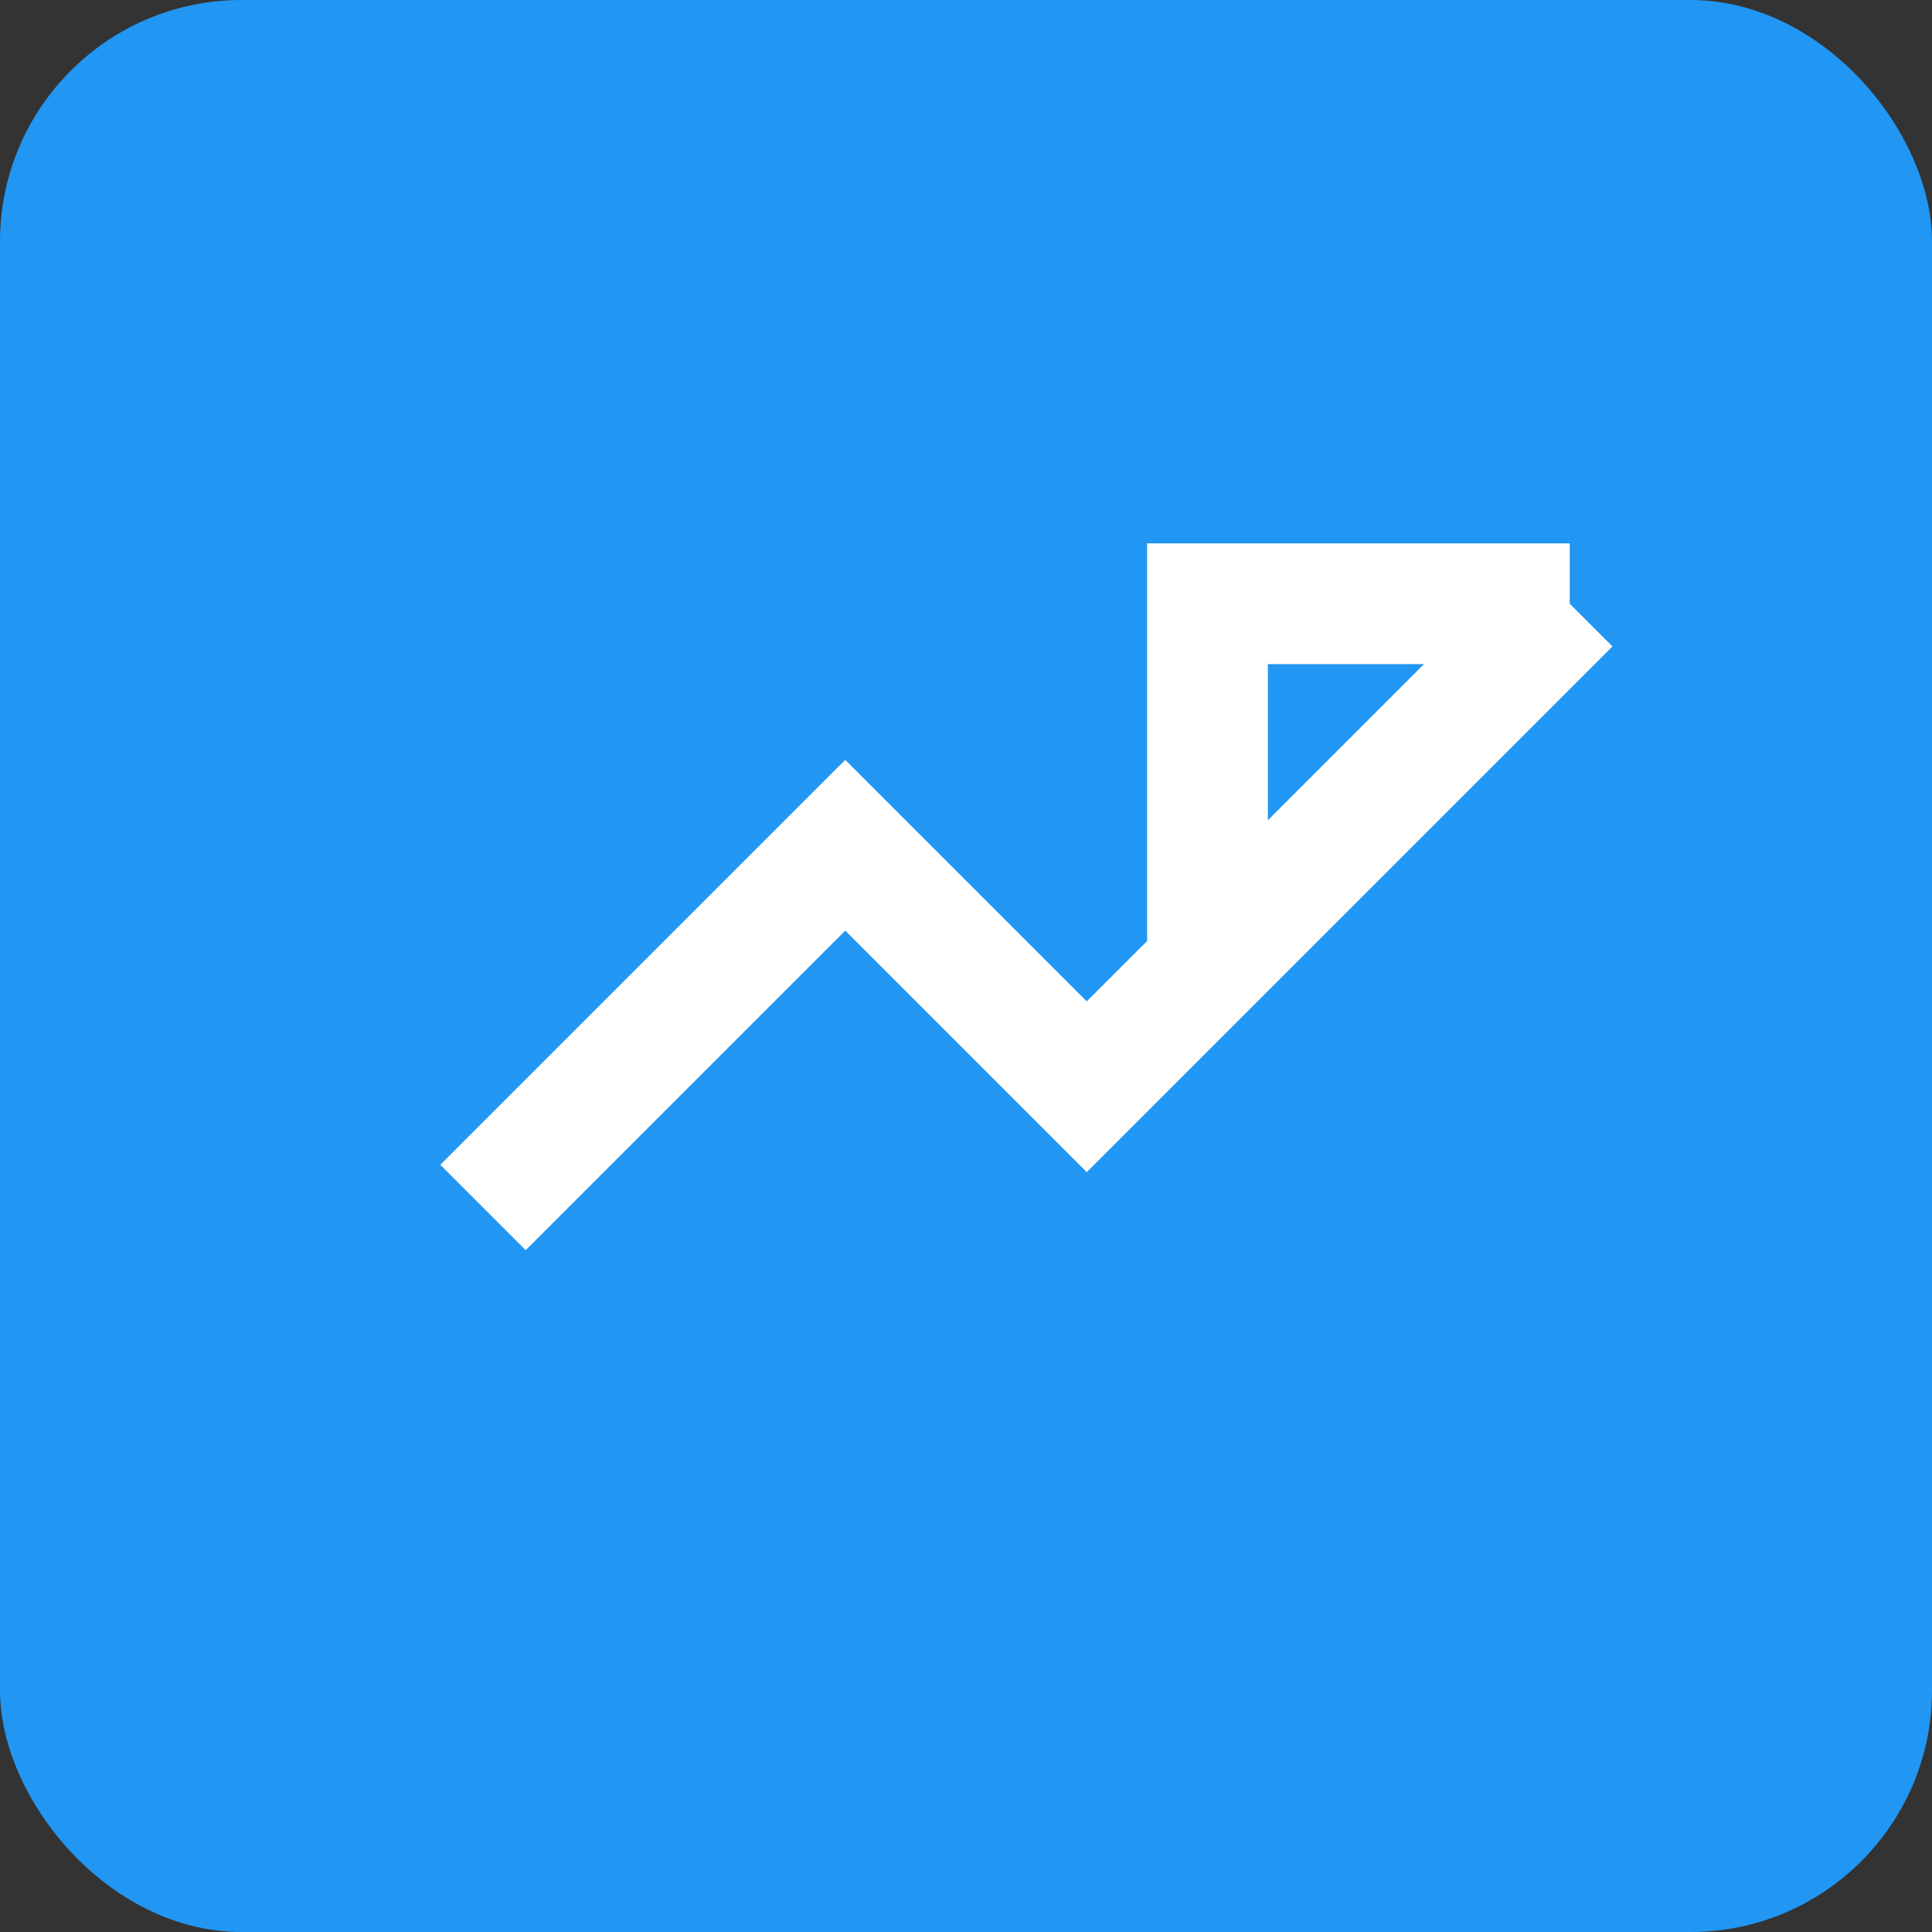
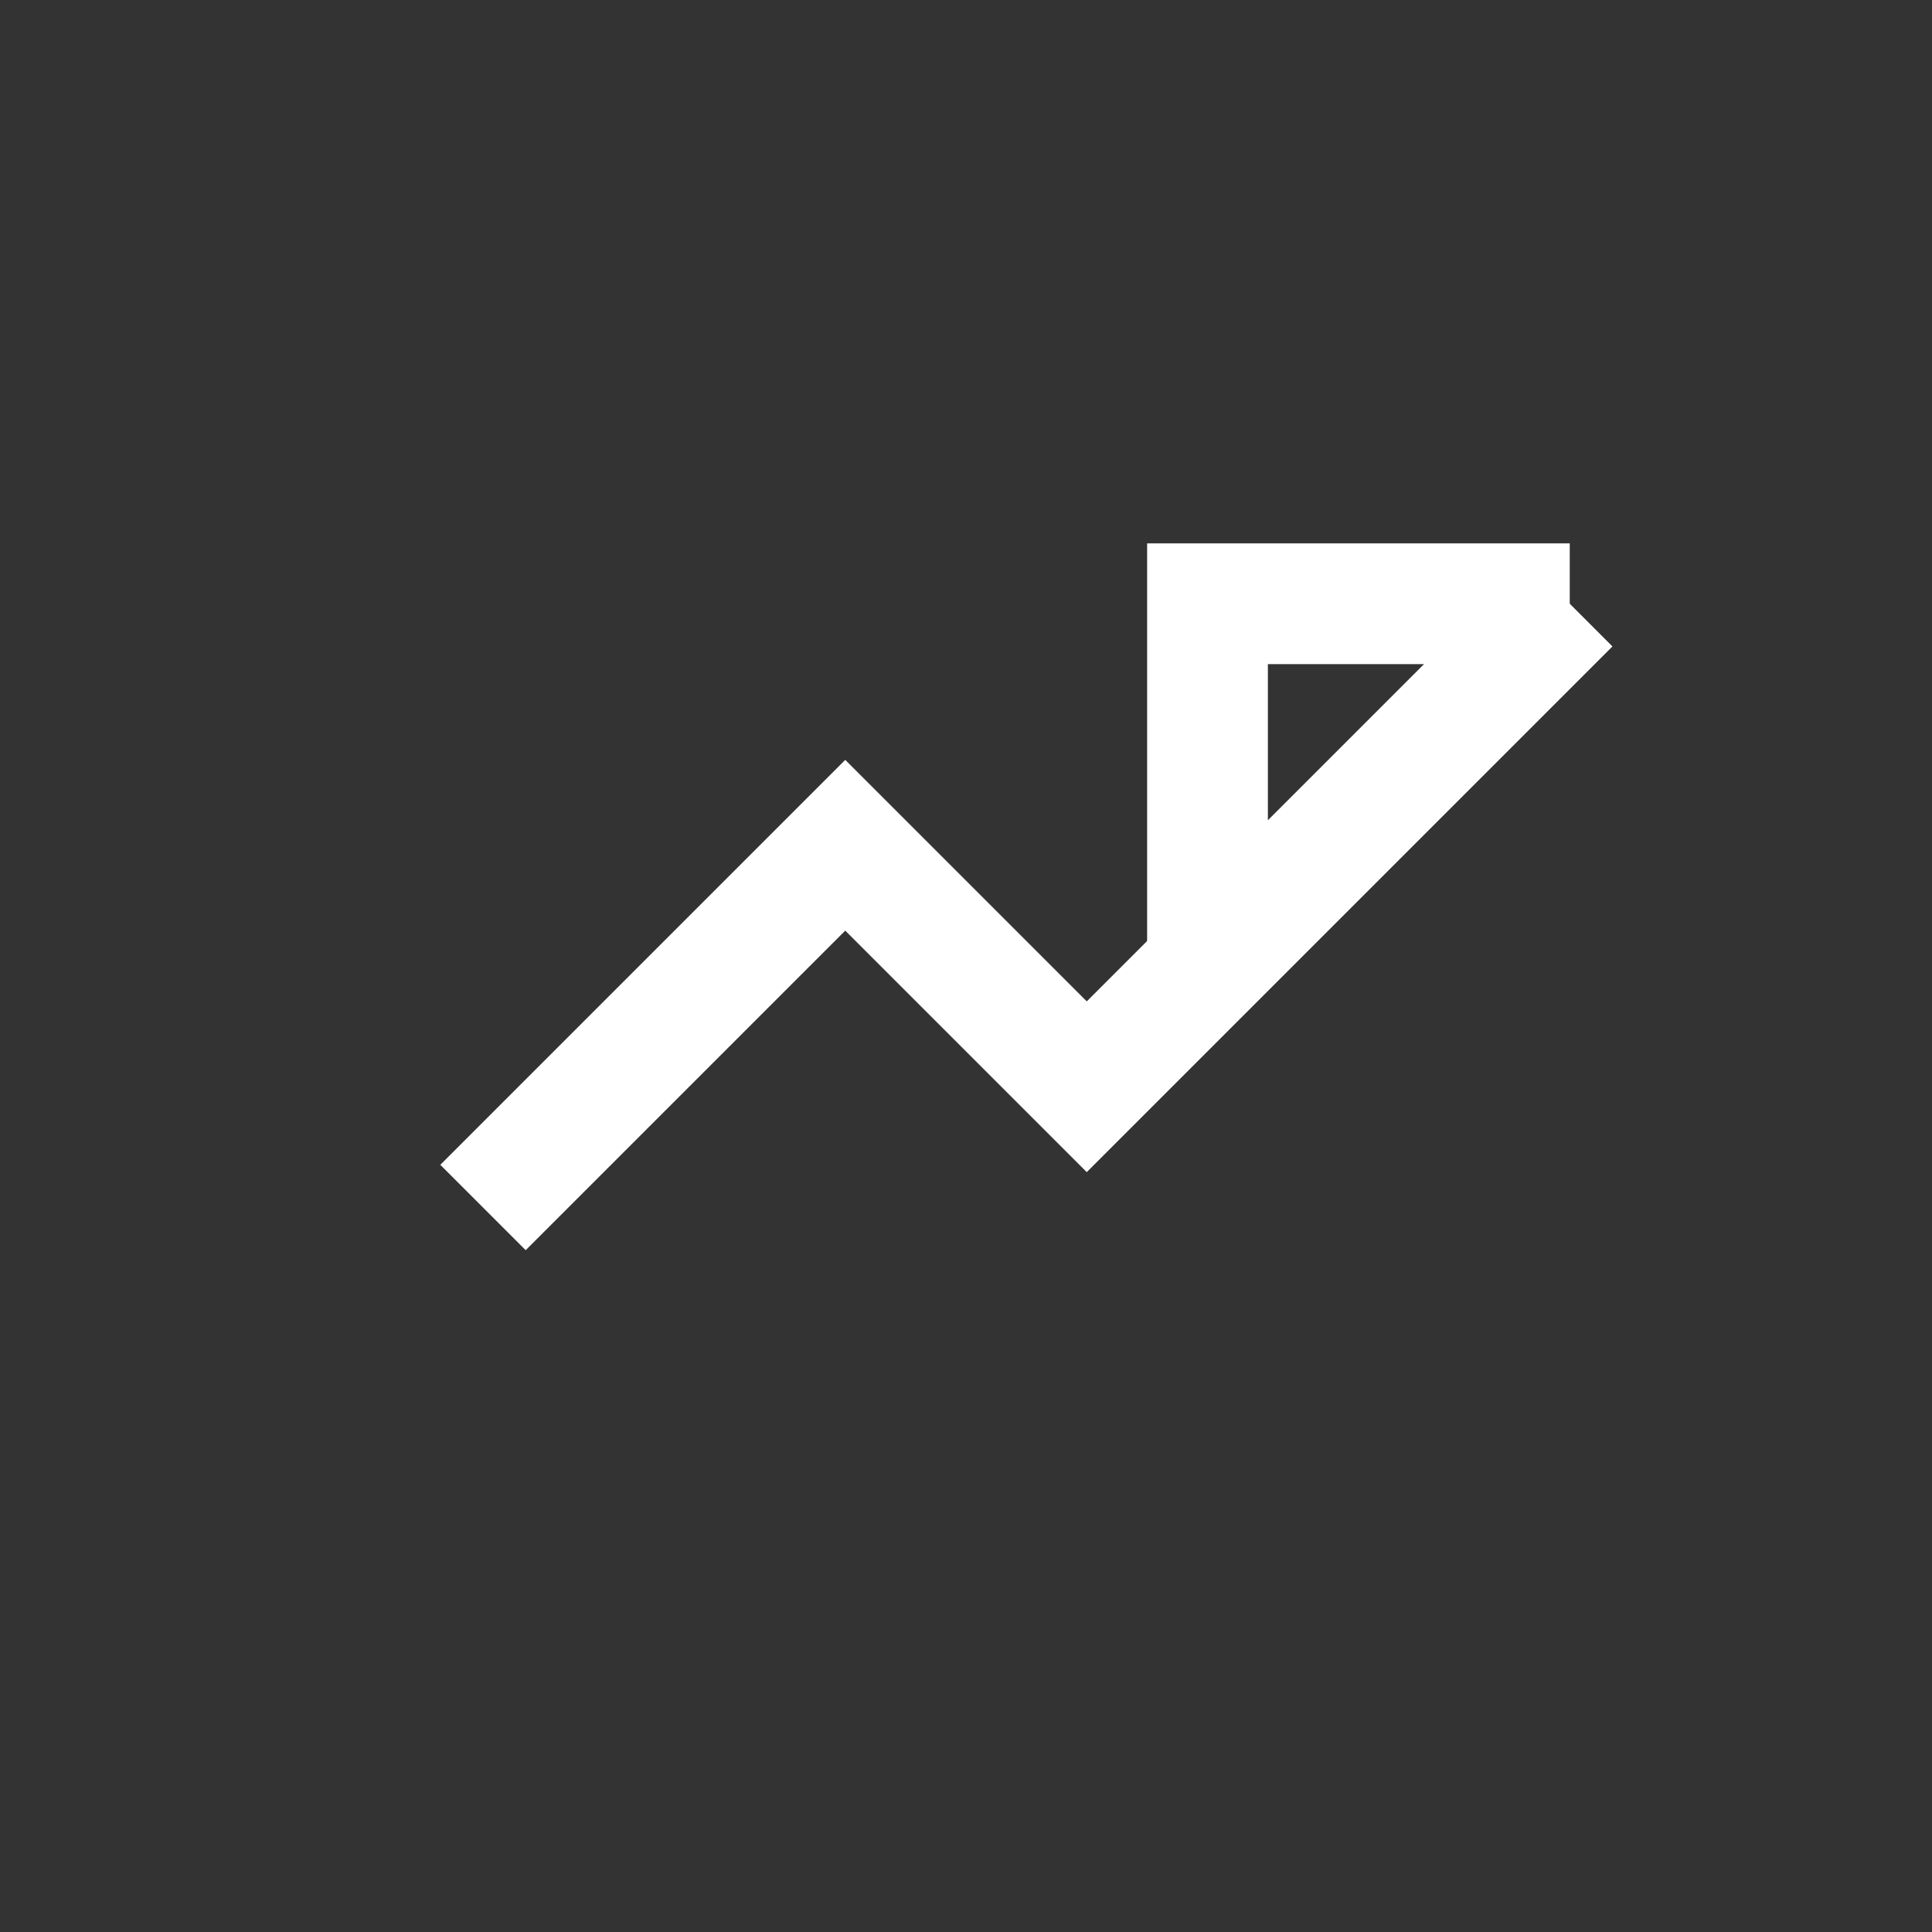
<svg xmlns="http://www.w3.org/2000/svg" viewBox="0 0 32 32">
  <rect x="0" y="0" width="32" height="32" fill="#333333" stroke="none" />
-   <rect width="32" height="32" rx="4" fill="#2196F3" />
  <path d="M8 20l6-6 4 4 8-8" stroke="white" stroke-width="2" fill="none" />
  <path d="M26 10h-6v6" stroke="white" stroke-width="2" fill="none" />
</svg>